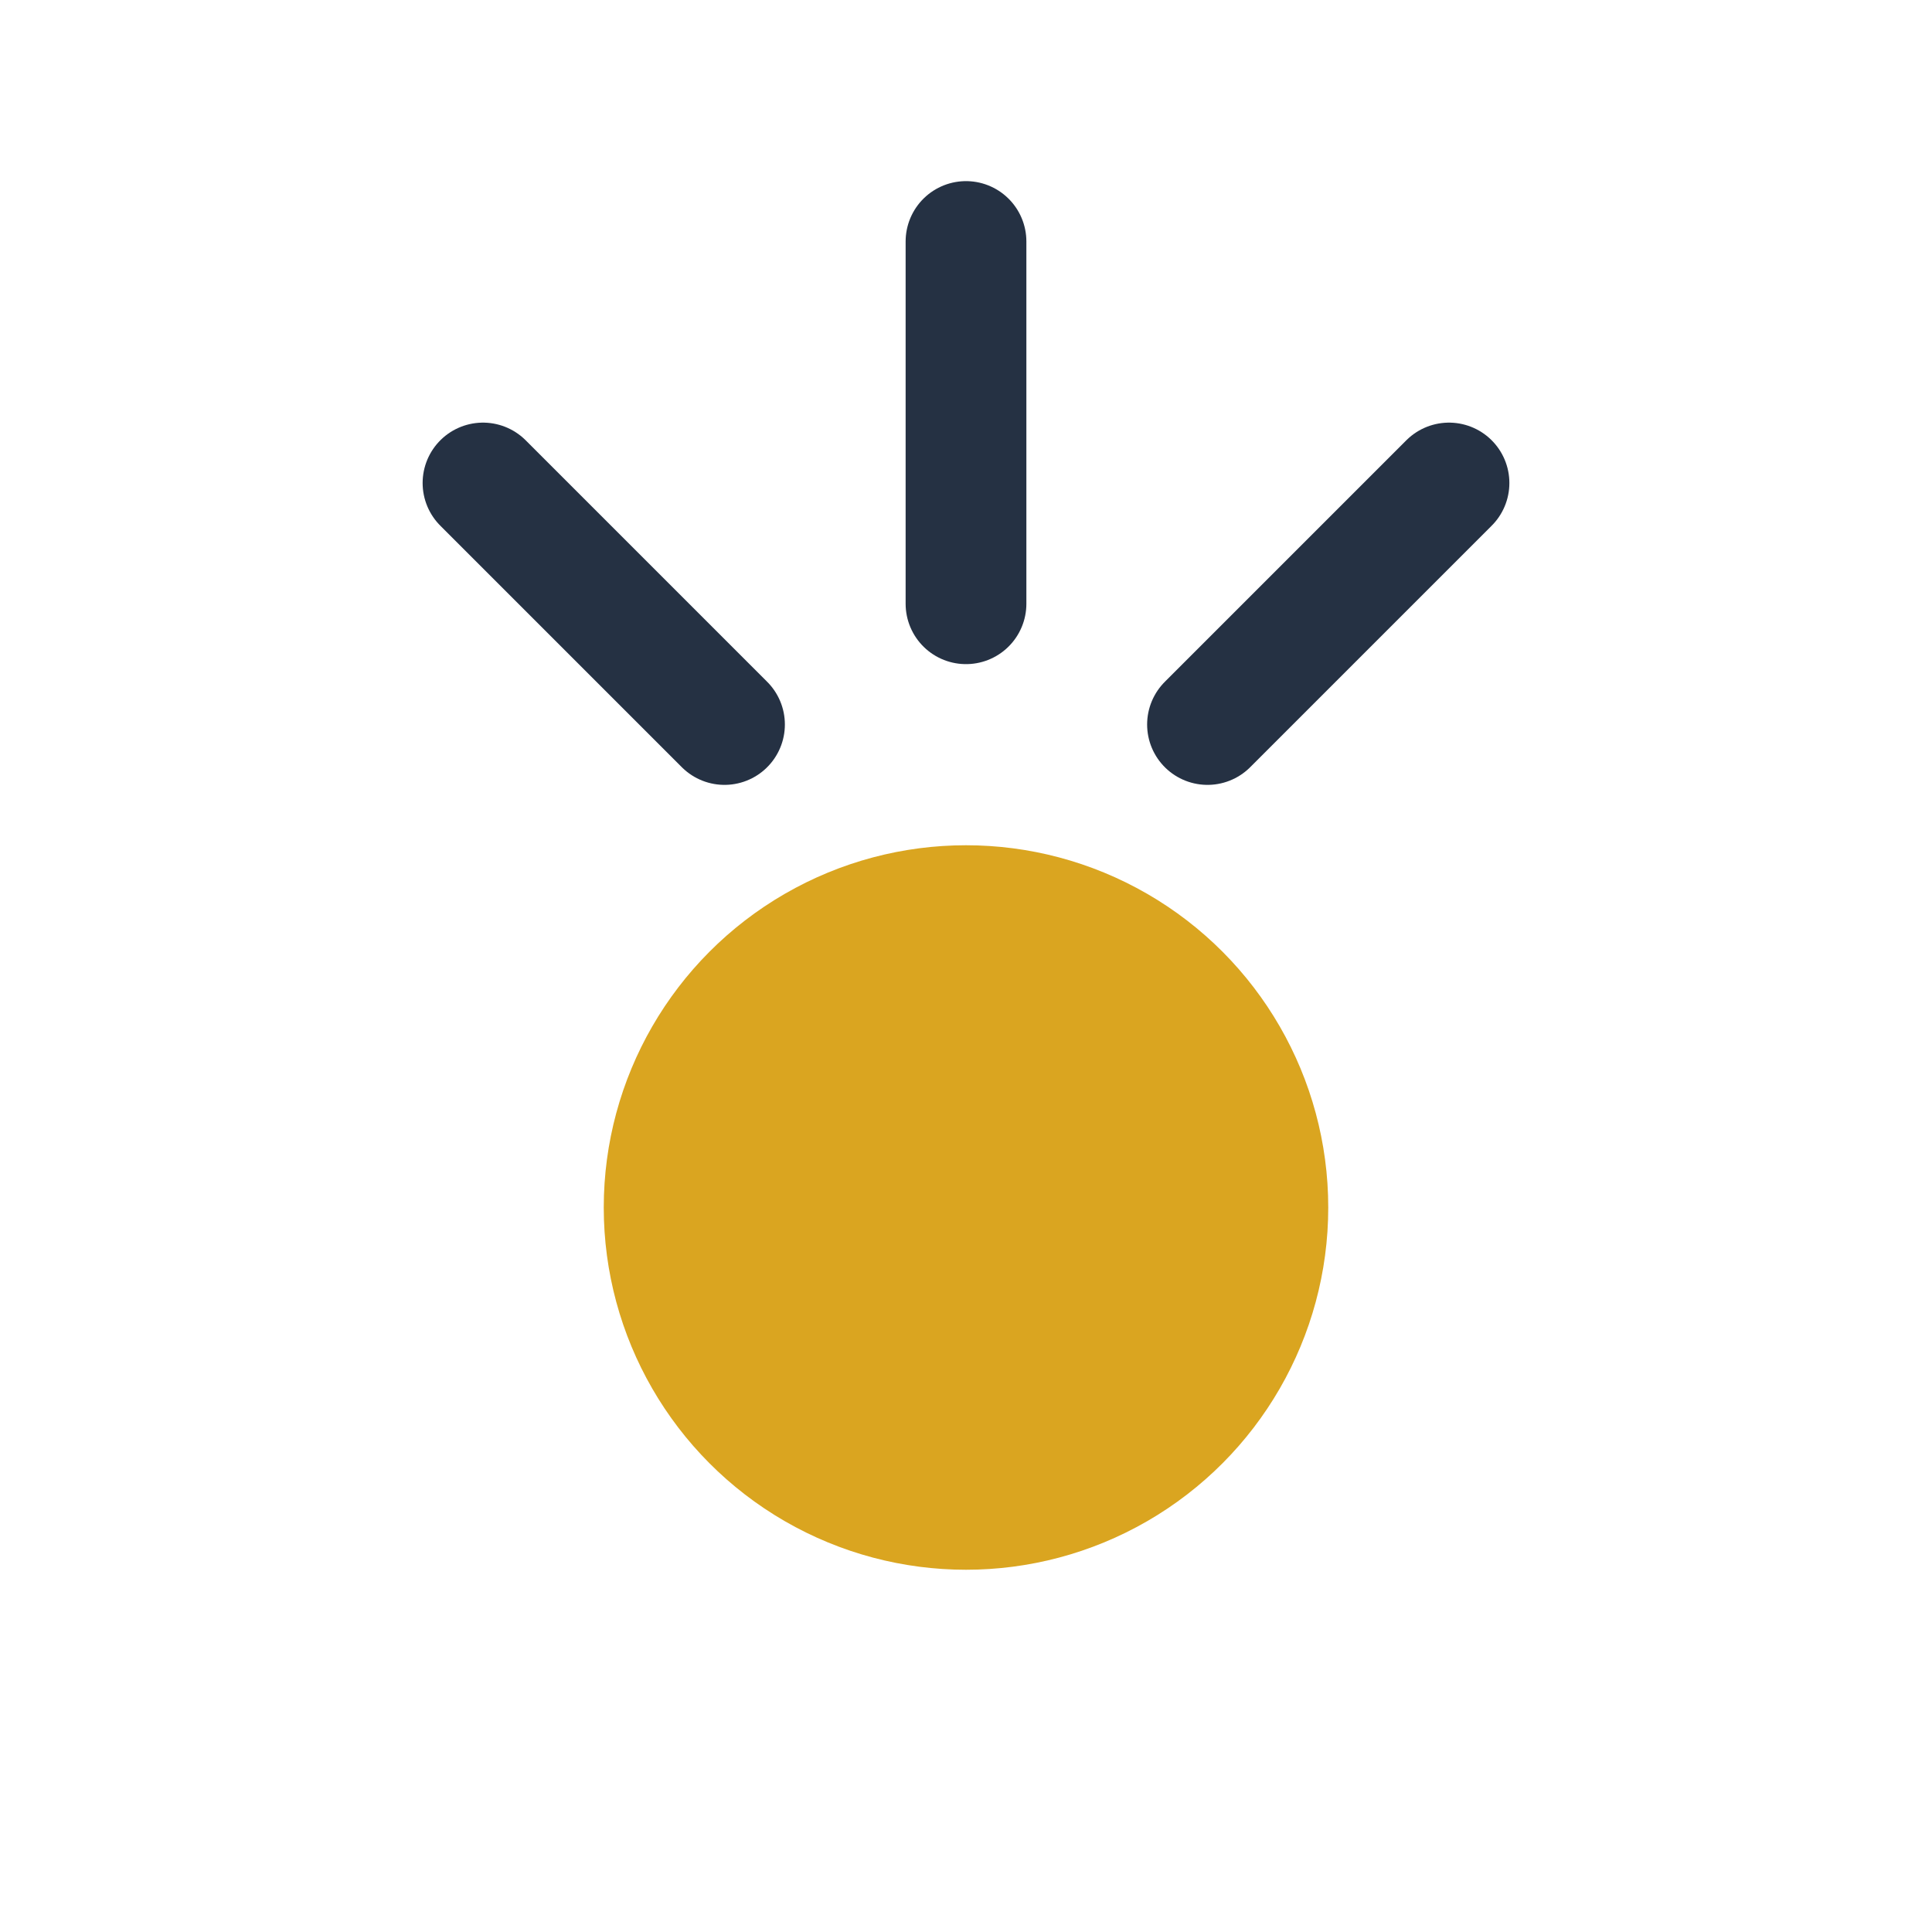
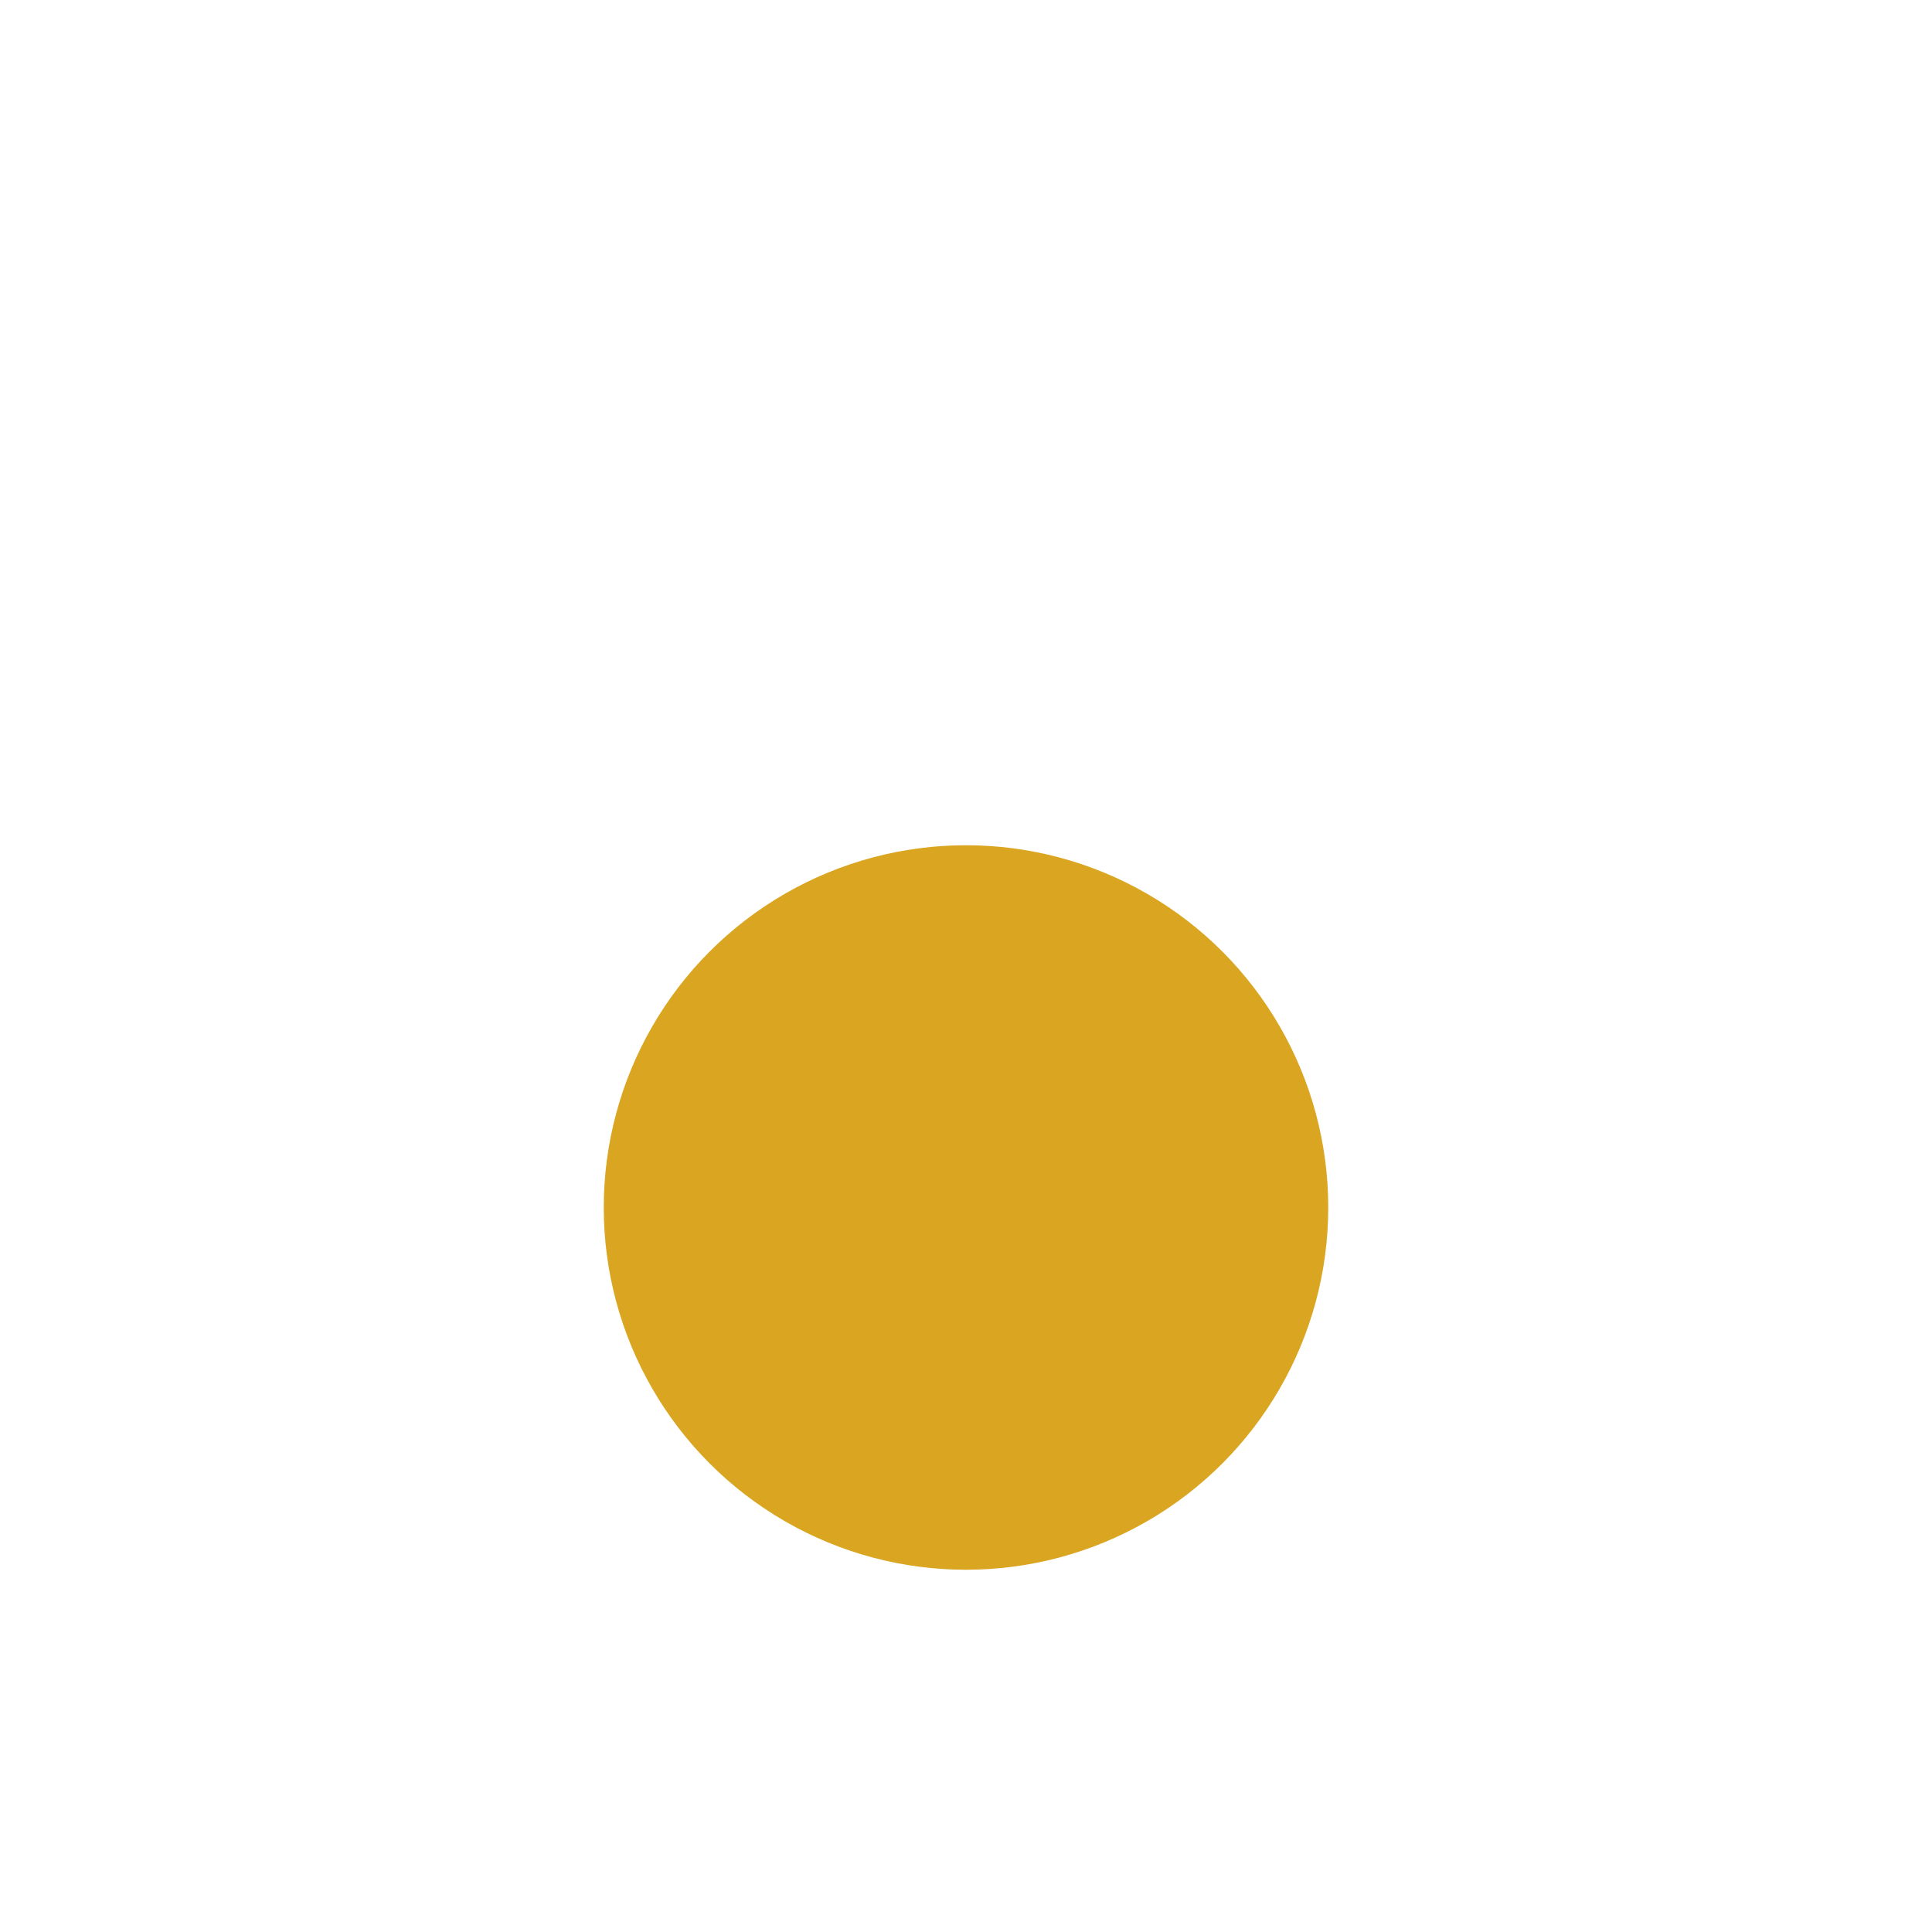
<svg xmlns="http://www.w3.org/2000/svg" width="32" height="32" viewBox="0 0 32 32">
  <circle cx="16" cy="20" r="6" fill="#DAA520" />
-   <path d="M16 4v6M8 8l4 4M24 8l-4 4" stroke="#253143" stroke-width="2" fill="none" stroke-linecap="round" />
</svg>